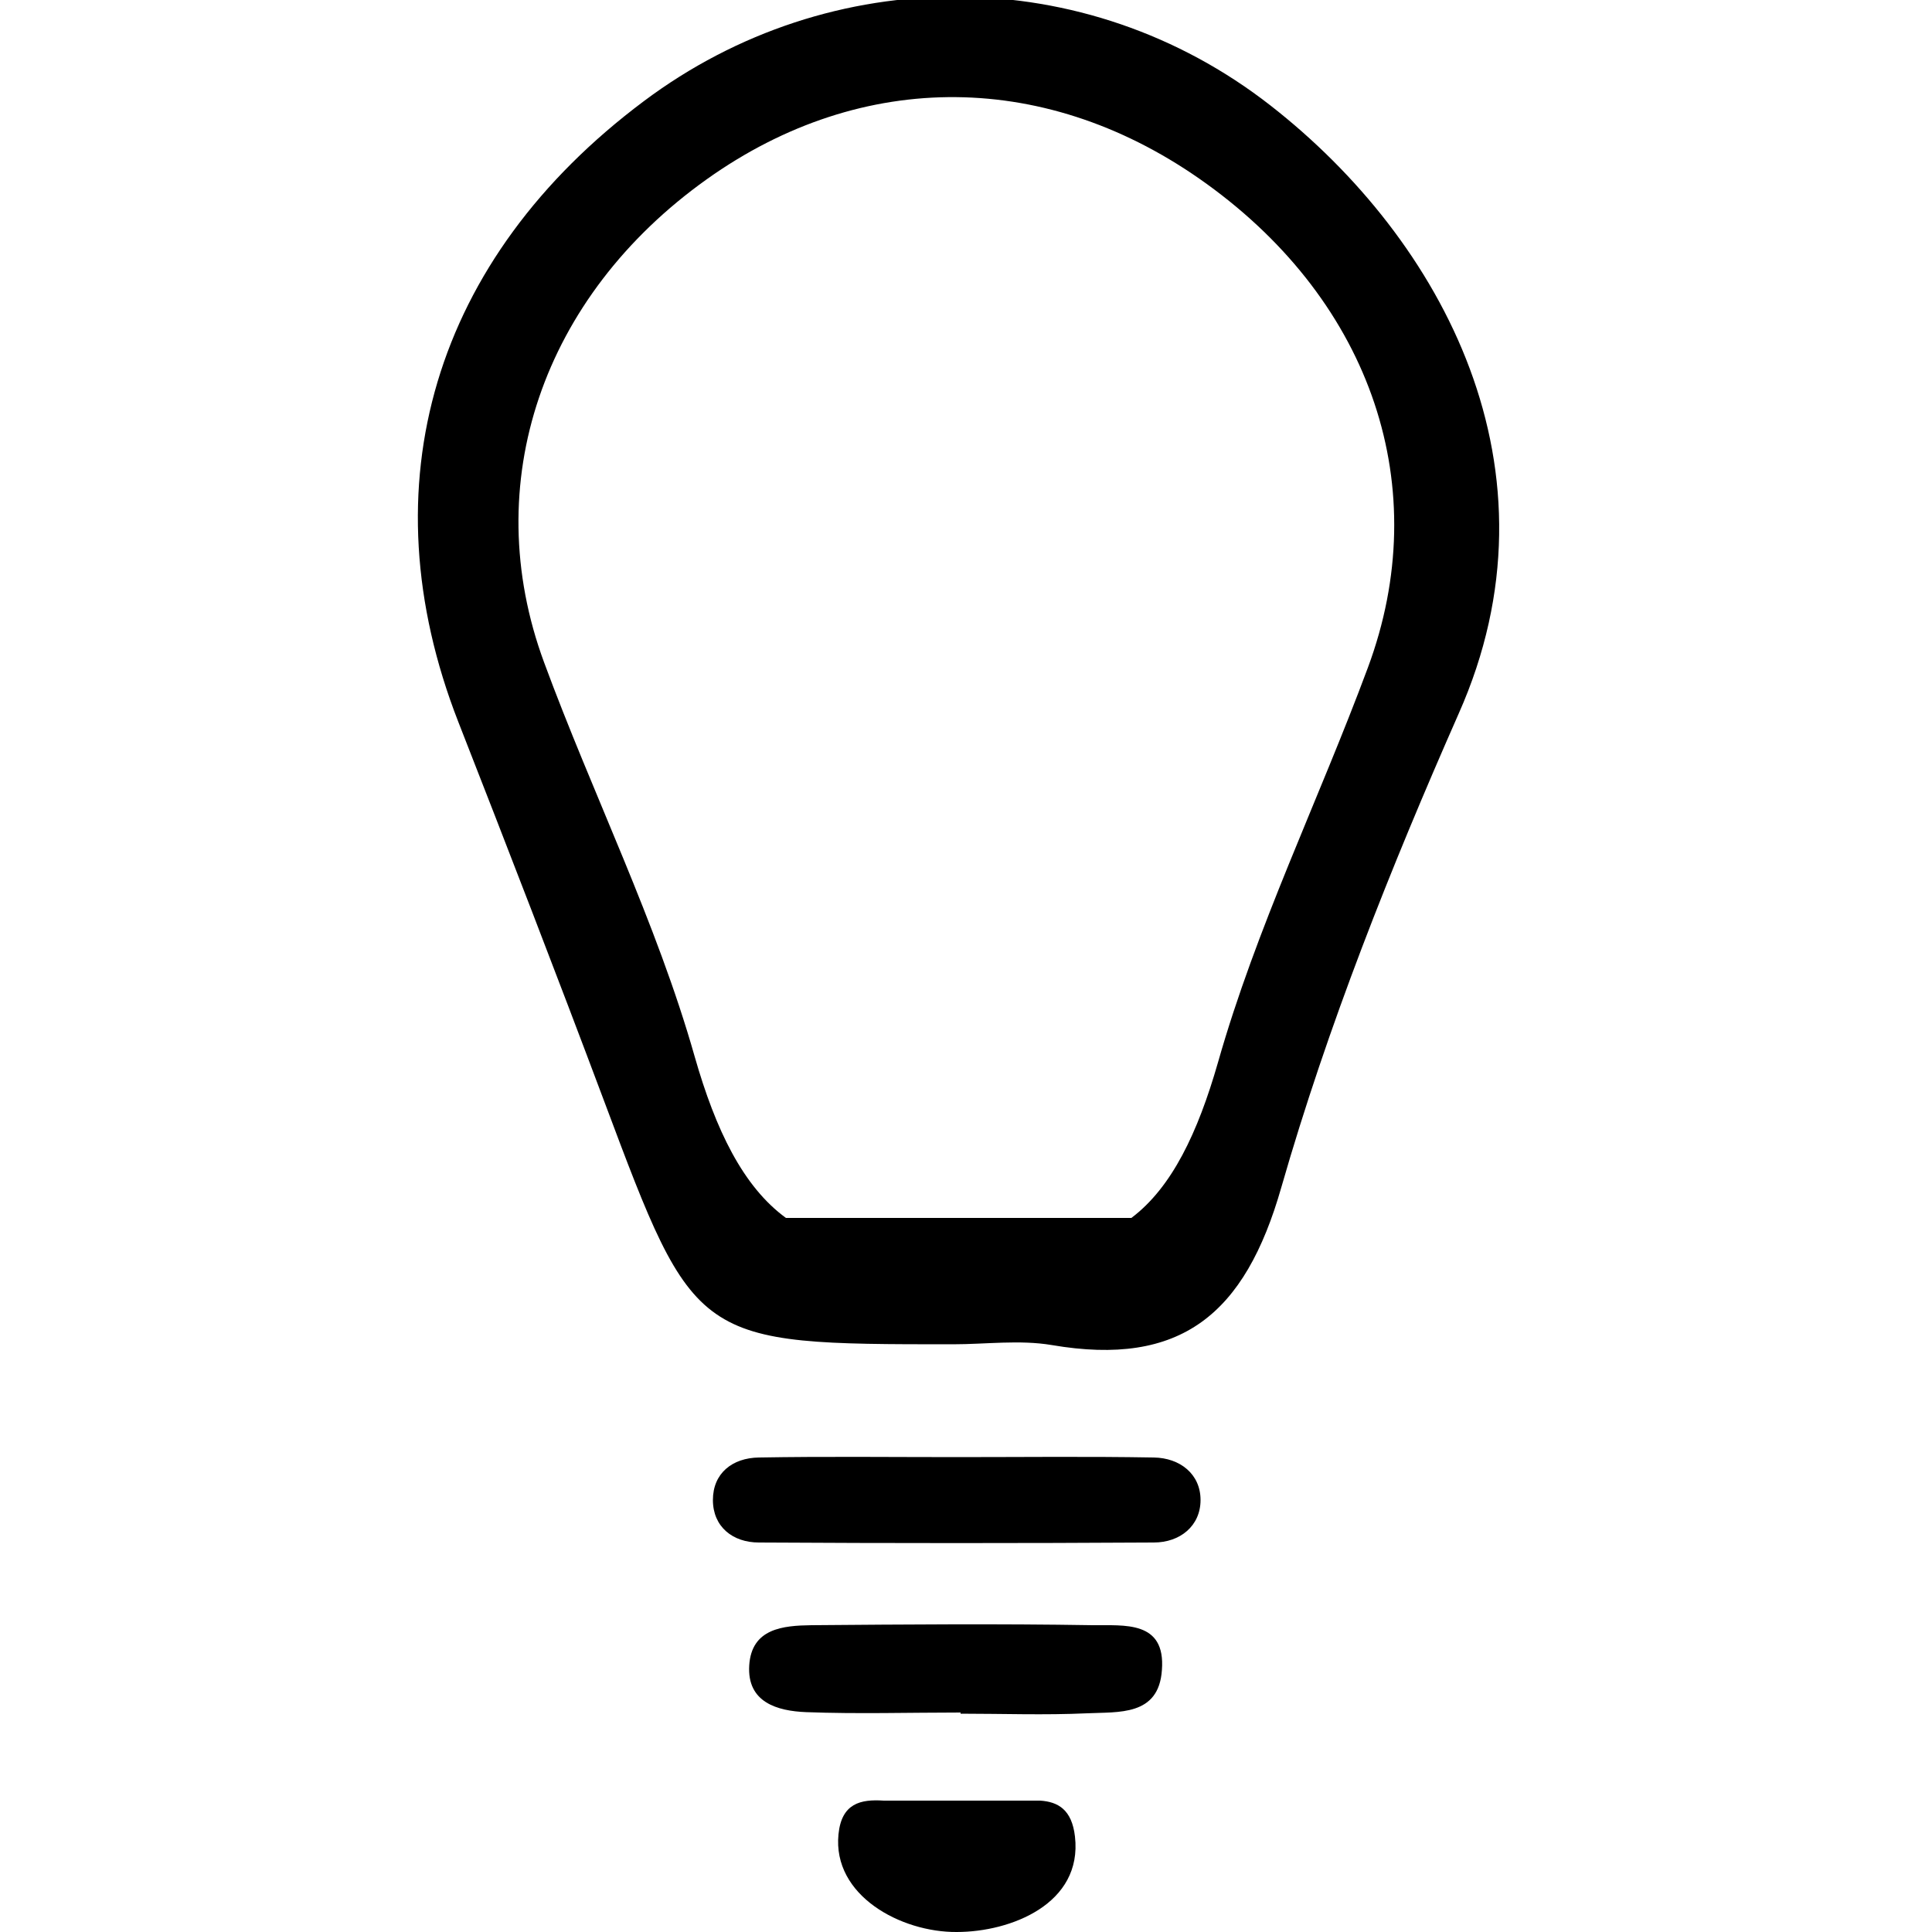
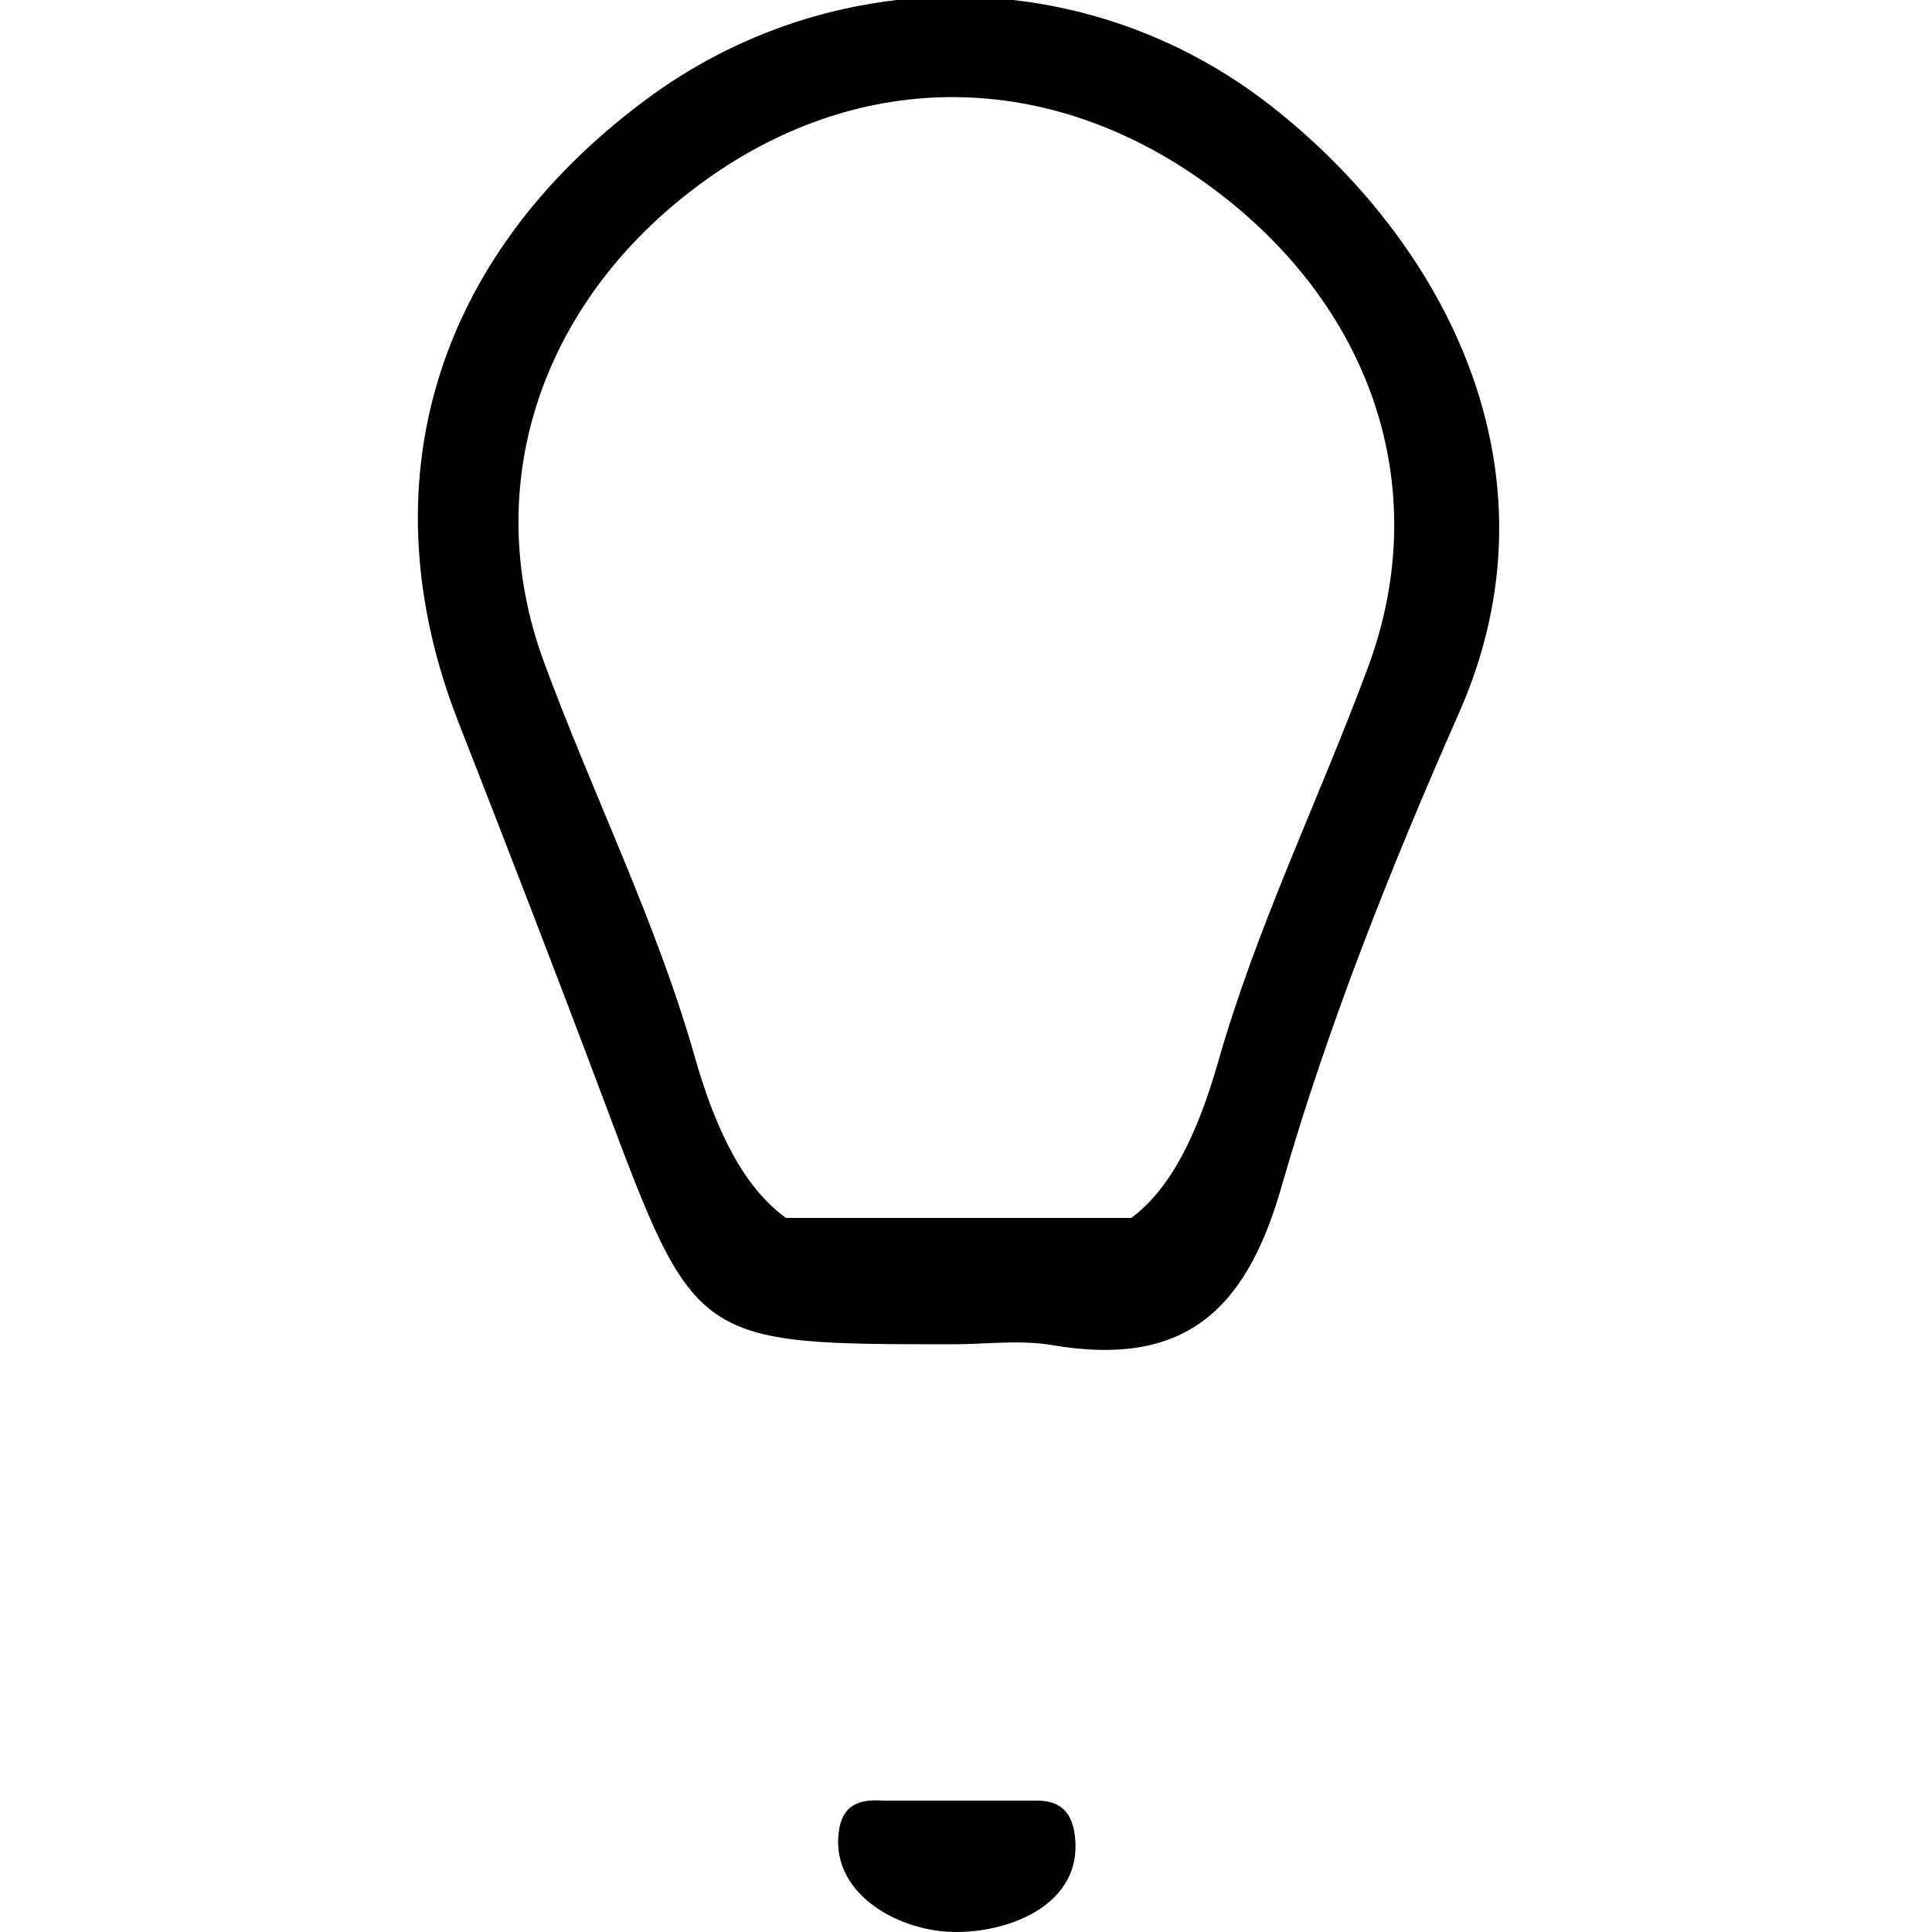
<svg xmlns="http://www.w3.org/2000/svg" viewBox="0 0 500 500">
-   <path d="M298.6,377.2c-17-0.3-34.1-0.1-51.1-0.1c-17,0-34.1-0.2-51.1,0.1c-6.9,0.1-11.9,4.1-11.9,11 c0,6.9,5.1,11,11.9,11c34.1,0.2,68.1,0.2,102.2,0c6.8,0,12.1-4.3,12.1-11C310.7,381.5,305.4,377.3,298.6,377.2z" />
-   <path d="M282.8,420.6c-24.3-0.4-48.5-0.2-72.8,0c-7.3,0.1-15.5,0.8-16.1,10.4c-0.6,9.6,7.3,11.8,14.7,12.1 c13.3,0.5,26.7,0.1,40,0.1c0,0.1,0,0.2,0,0.3c10.9,0,21.8,0.4,32.7-0.1c8.1-0.4,18.6,0.8,19.4-11.2 C301.7,419.3,290.9,420.7,282.8,420.6z" />
  <path d="M269.2,466L269.2,466l-0.2,0c-0.7,0-1.4,0-2.1,0h-38.2c-6-0.4-10.9,0.7-11.7,8.7 c-1.6,15.9,16.2,25.4,30.6,25.3c14,0,32.6-7.3,30.6-24.7C277.4,468.3,273.8,466.3,269.2,466z" />
  <path d="M328.8,27.3c-47.8-37.3-113.8-37.4-162.2-1.1c-54.4,40.7-71.9,99.4-48,160.6c12.8,32.7,25.5,65.5,37.8,98.3 c23.5,62.7,23.4,62.8,90.2,62.8c8.5,0,17.3-1.2,25.6,0.2c33.4,5.7,50-7.9,59.4-40.8c12-41.8,28.3-82.7,45.9-122.6 C405.5,121.7,373.4,62.1,328.8,27.3z M354,172.8c-12.7,34.2-28.9,67.3-38.8,102.2c-5.2,18.1-11.9,32.3-22.4,40.2 c-18.8,0-65.9,0-89.4,0c-11.1-8.1-18.2-22.8-23.6-41.7c-9.9-34.9-26.4-67.9-39-102.1c-17.1-46.3-0.4-94.7,42.1-125 c40.4-28.8,88.6-28.3,129.4,1.2C355.1,78.5,371.3,126.3,354,172.8z" />
</svg>